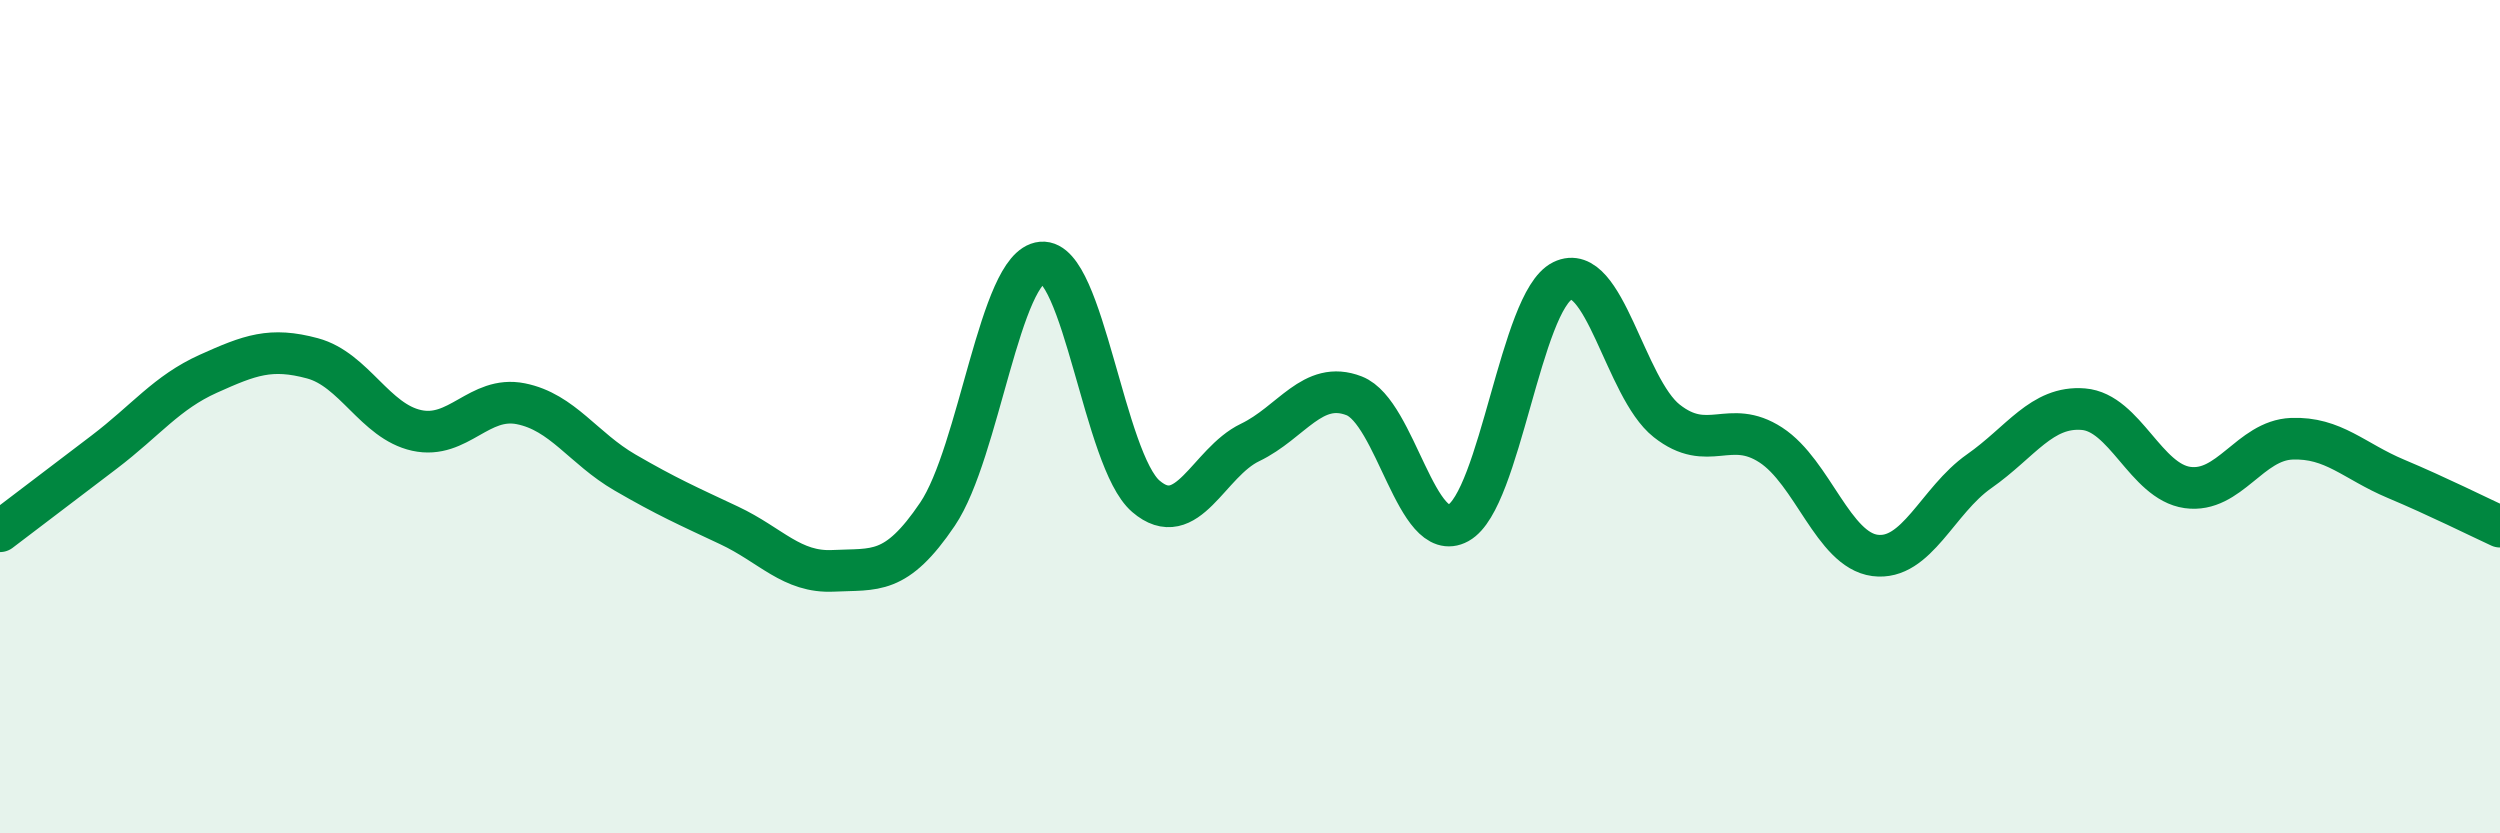
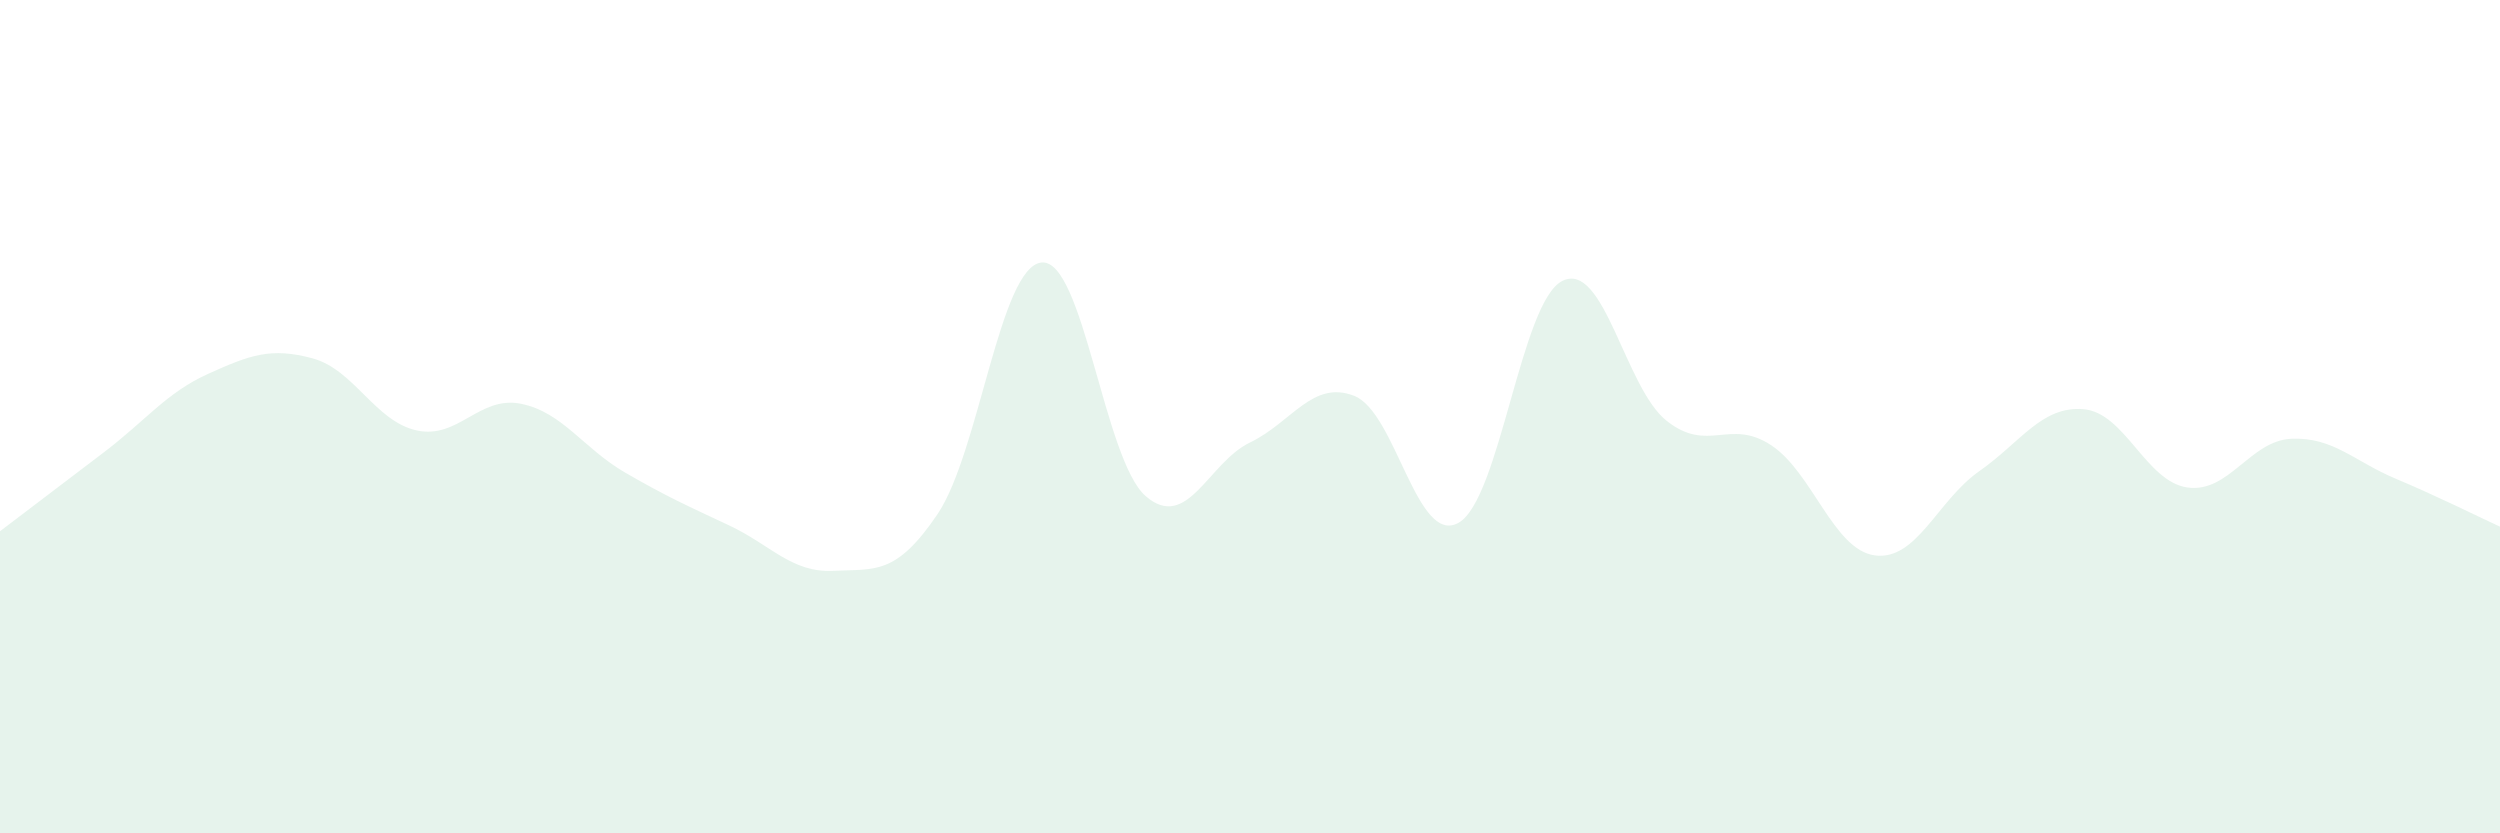
<svg xmlns="http://www.w3.org/2000/svg" width="60" height="20" viewBox="0 0 60 20">
  <path d="M 0,12.75 C 0.5,12.37 1.5,11.61 2.5,10.85 C 3.5,10.09 4,9.42 5,8.97 C 6,8.52 6.5,8.33 7.5,8.6 C 8.5,8.87 9,10.11 10,10.33 C 11,10.55 11.5,9.49 12.5,9.69 C 13.5,9.89 14,10.76 15,11.34 C 16,11.92 16.5,12.14 17.5,12.61 C 18.5,13.08 19,13.75 20,13.7 C 21,13.65 21.5,13.82 22.5,12.34 C 23.5,10.86 24,6.39 25,6.3 C 26,6.21 26.5,11.05 27.5,11.91 C 28.5,12.77 29,11.1 30,10.62 C 31,10.14 31.5,9.11 32.5,9.5 C 33.5,9.89 34,13.1 35,12.55 C 36,12 36.5,7.23 37.5,6.74 C 38.5,6.25 39,9.31 40,10.1 C 41,10.89 41.5,10.03 42.5,10.68 C 43.5,11.33 44,13.2 45,13.33 C 46,13.46 46.5,12.01 47.5,11.31 C 48.5,10.61 49,9.74 50,9.82 C 51,9.9 51.5,11.56 52.5,11.7 C 53.5,11.84 54,10.57 55,10.53 C 56,10.49 56.5,11.07 57.5,11.49 C 58.5,11.91 59.5,12.41 60,12.64L60 20L0 20Z" fill="#008740" opacity="0.1" stroke-linecap="round" stroke-linejoin="round" />
-   <path d="M 0,12.75 C 0.5,12.37 1.5,11.61 2.5,10.85 C 3.5,10.09 4,9.42 5,8.97 C 6,8.52 6.5,8.33 7.5,8.6 C 8.5,8.87 9,10.11 10,10.33 C 11,10.55 11.5,9.49 12.5,9.69 C 13.5,9.89 14,10.76 15,11.34 C 16,11.92 16.5,12.14 17.5,12.61 C 18.5,13.08 19,13.75 20,13.7 C 21,13.65 21.5,13.82 22.5,12.34 C 23.5,10.86 24,6.39 25,6.3 C 26,6.21 26.5,11.05 27.5,11.91 C 28.5,12.77 29,11.1 30,10.62 C 31,10.14 31.5,9.11 32.5,9.5 C 33.5,9.89 34,13.1 35,12.55 C 36,12 36.5,7.23 37.5,6.74 C 38.5,6.25 39,9.31 40,10.1 C 41,10.89 41.5,10.03 42.5,10.68 C 43.5,11.33 44,13.2 45,13.33 C 46,13.46 46.5,12.01 47.5,11.31 C 48.5,10.61 49,9.74 50,9.82 C 51,9.9 51.5,11.56 52.5,11.7 C 53.5,11.84 54,10.57 55,10.53 C 56,10.49 56.5,11.07 57.5,11.49 C 58.5,11.91 59.5,12.41 60,12.64" stroke="#008740" stroke-width="1" fill="none" stroke-linecap="round" stroke-linejoin="round" />
</svg>